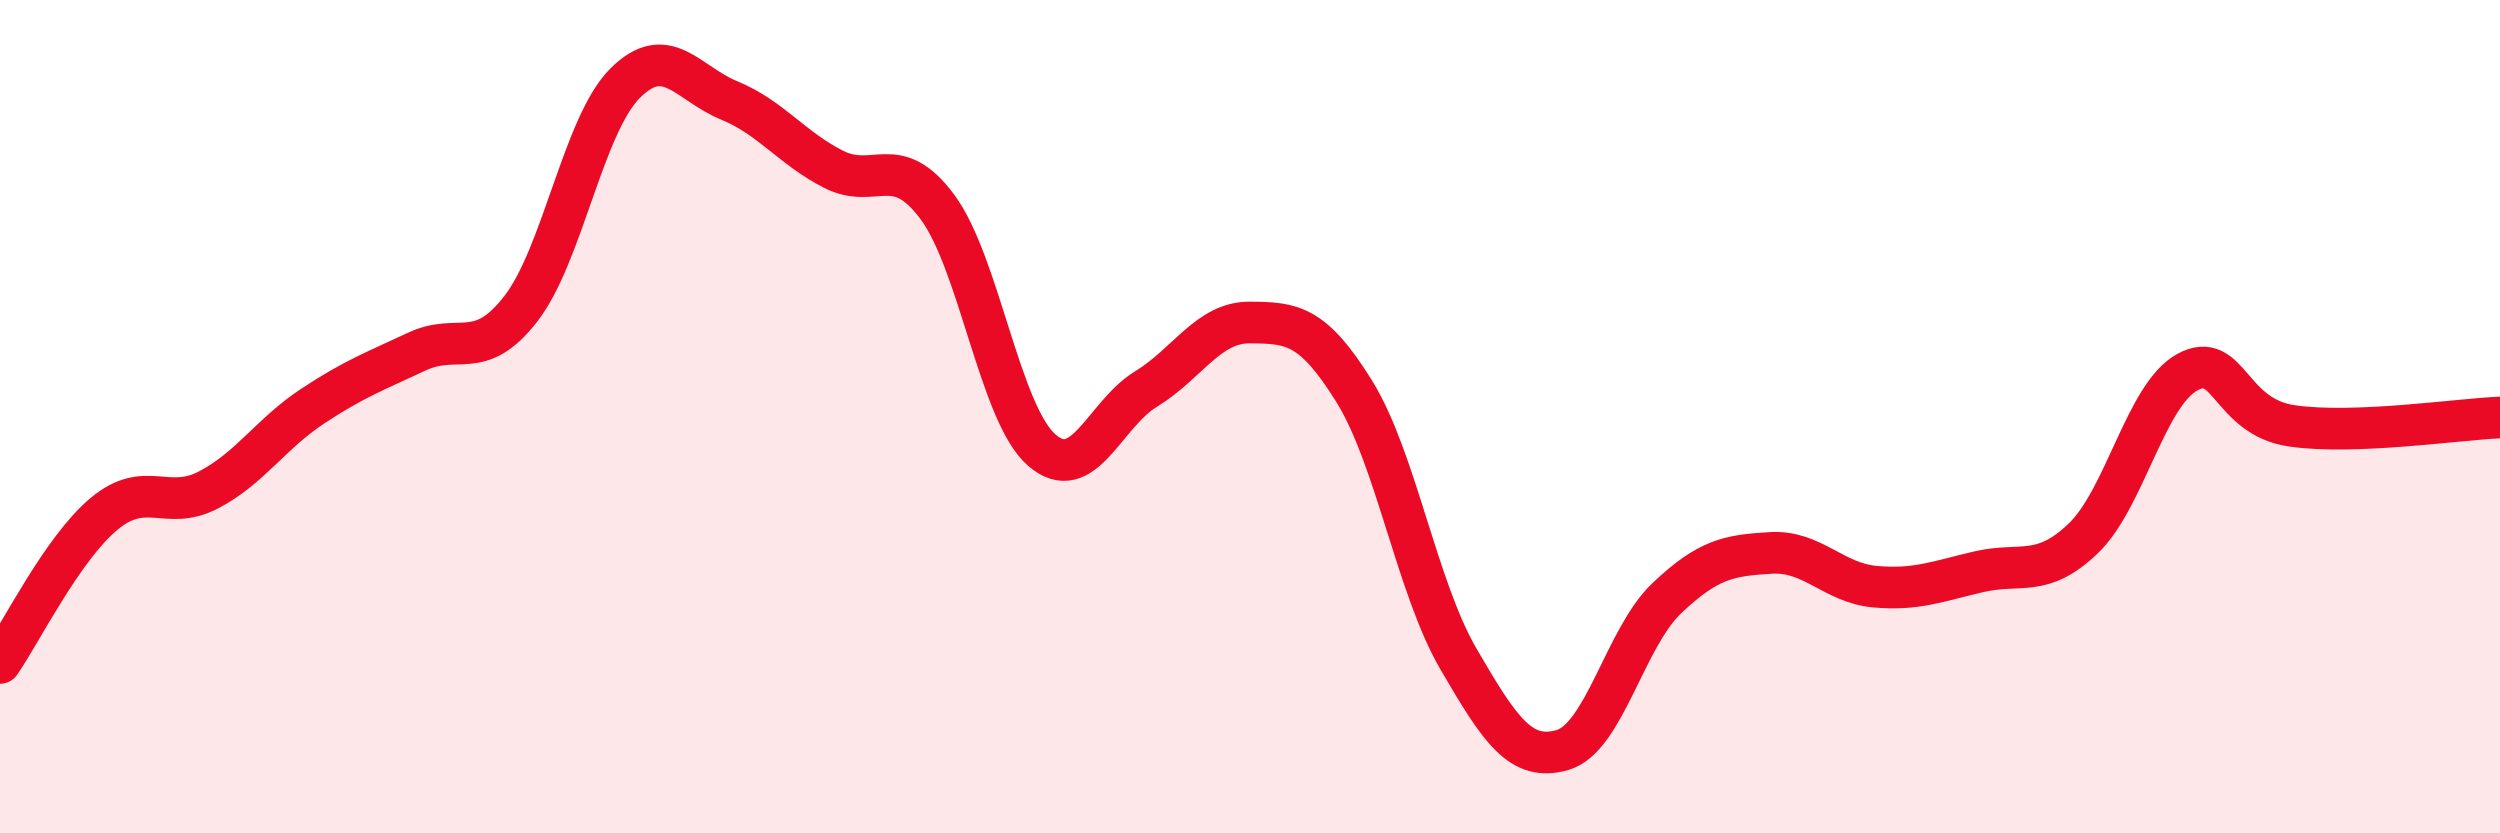
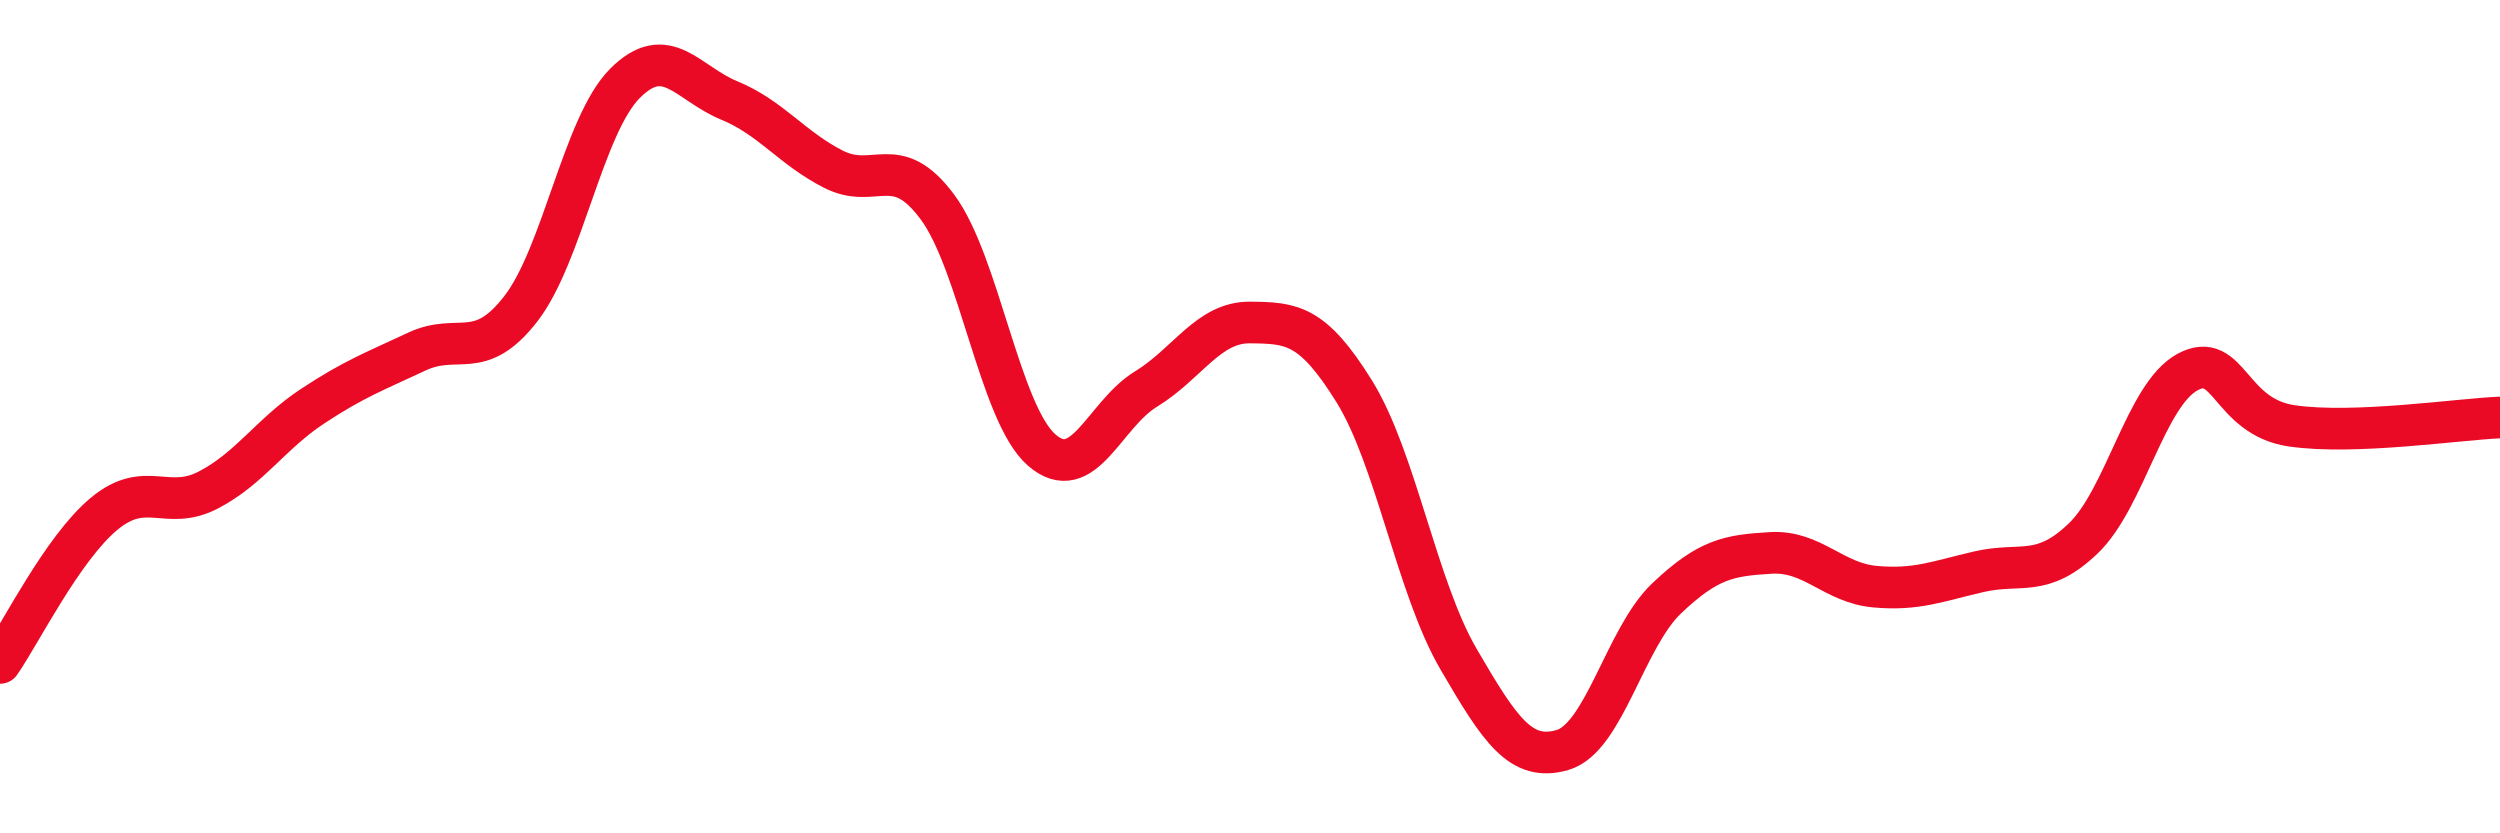
<svg xmlns="http://www.w3.org/2000/svg" width="60" height="20" viewBox="0 0 60 20">
-   <path d="M 0,15.91 C 0.5,15.19 1.5,13.16 2.5,12.33 C 3.5,11.5 4,12.28 5,11.76 C 6,11.24 6.5,10.41 7.5,9.75 C 8.5,9.09 9,8.91 10,8.44 C 11,7.97 11.5,8.7 12.5,7.41 C 13.5,6.12 14,3 15,2 C 16,1 16.5,2 17.5,2.41 C 18.5,2.82 19,3.55 20,4.06 C 21,4.57 21.5,3.62 22.5,4.97 C 23.5,6.32 24,9.93 25,10.8 C 26,11.67 26.5,9.95 27.5,9.34 C 28.5,8.73 29,7.73 30,7.74 C 31,7.75 31.5,7.78 32.5,9.39 C 33.5,11 34,14.09 35,15.81 C 36,17.53 36.5,18.29 37.5,18 C 38.5,17.71 39,15.31 40,14.36 C 41,13.41 41.5,13.33 42.5,13.27 C 43.5,13.21 44,13.99 45,14.08 C 46,14.17 46.5,13.95 47.5,13.72 C 48.5,13.49 49,13.88 50,12.92 C 51,11.96 51.5,9.47 52.5,8.93 C 53.5,8.39 53.5,10 55,10.22 C 56.5,10.44 59,10.06 60,10.02L60 20L0 20Z" fill="#EB0A25" opacity="0.1" stroke-linecap="round" stroke-linejoin="round" />
  <path d="M 0,15.91 C 0.5,15.19 1.5,13.16 2.5,12.33 C 3.5,11.5 4,12.28 5,11.76 C 6,11.24 6.5,10.41 7.5,9.75 C 8.5,9.09 9,8.91 10,8.44 C 11,7.97 11.5,8.7 12.5,7.41 C 13.5,6.12 14,3 15,2 C 16,1 16.5,2 17.5,2.41 C 18.5,2.82 19,3.55 20,4.06 C 21,4.57 21.5,3.62 22.5,4.97 C 23.5,6.32 24,9.93 25,10.8 C 26,11.67 26.5,9.95 27.5,9.34 C 28.5,8.73 29,7.73 30,7.74 C 31,7.75 31.5,7.78 32.5,9.39 C 33.5,11 34,14.09 35,15.81 C 36,17.53 36.5,18.29 37.5,18 C 38.5,17.71 39,15.31 40,14.36 C 41,13.41 41.5,13.33 42.5,13.27 C 43.5,13.21 44,13.99 45,14.08 C 46,14.17 46.5,13.95 47.5,13.72 C 48.5,13.49 49,13.88 50,12.92 C 51,11.96 51.5,9.47 52.5,8.93 C 53.5,8.39 53.5,10 55,10.22 C 56.5,10.44 59,10.06 60,10.02" stroke="#EB0A25" stroke-width="1" fill="none" stroke-linecap="round" stroke-linejoin="round" />
</svg>